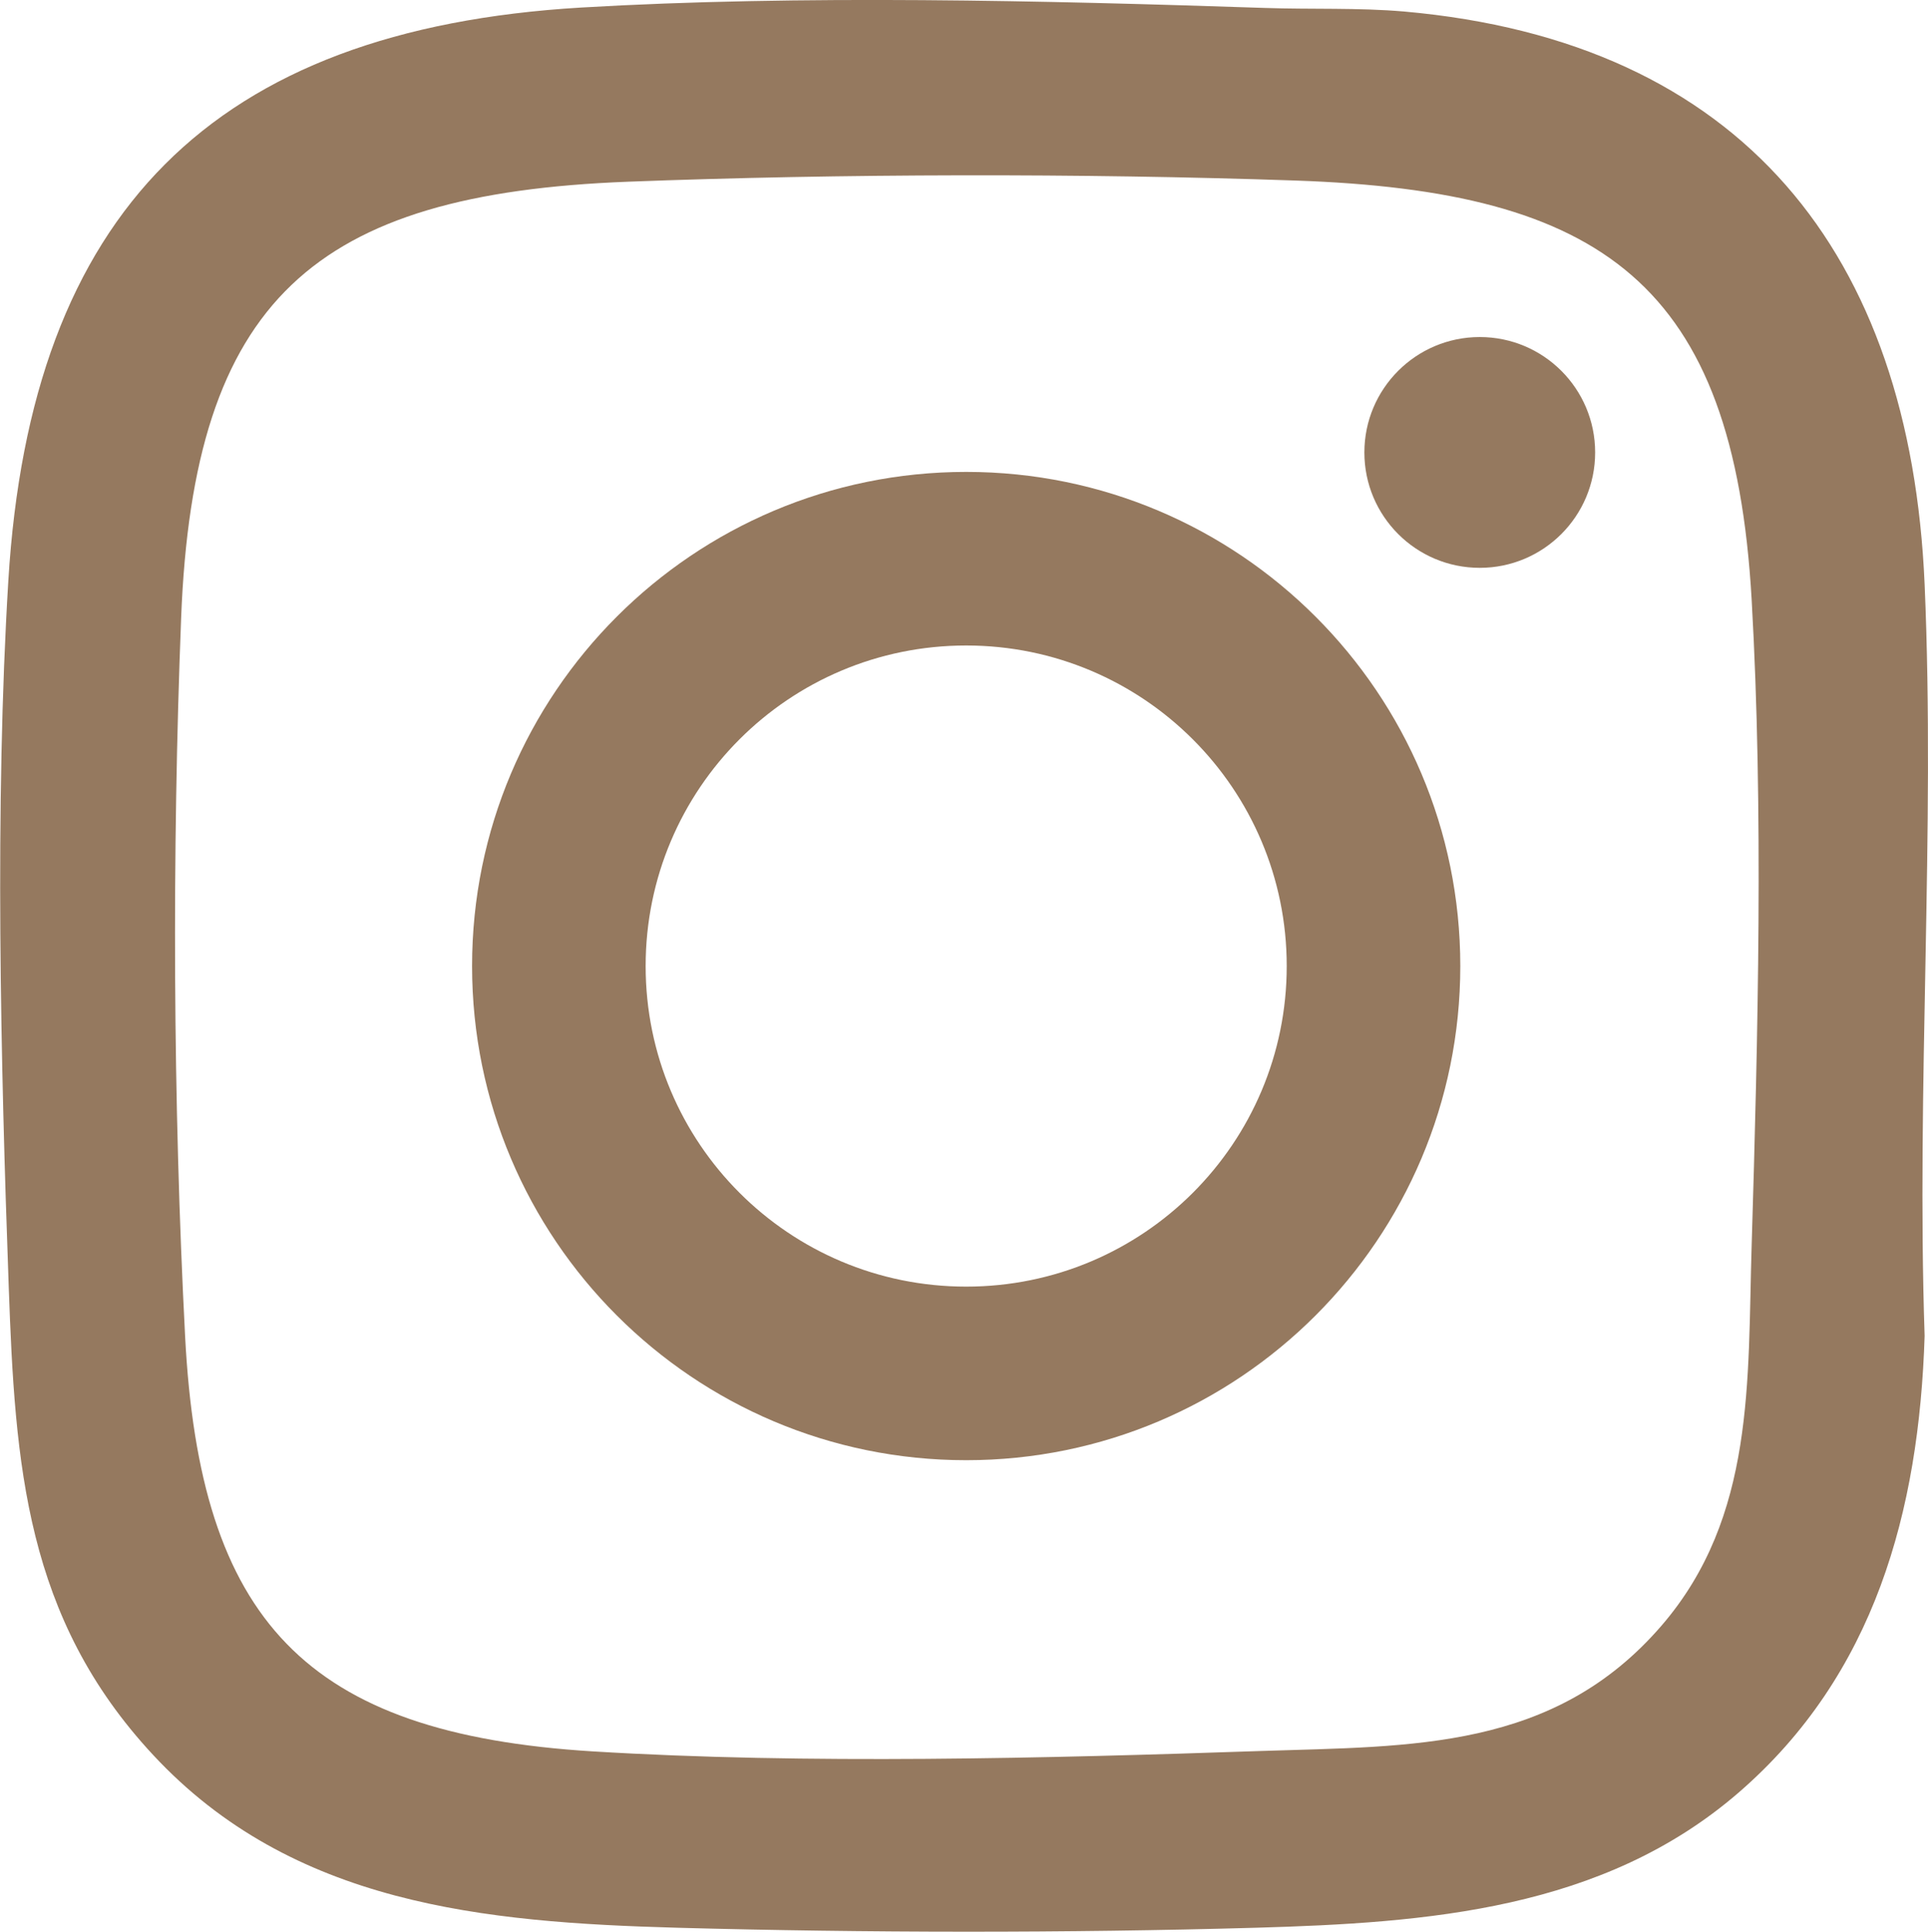
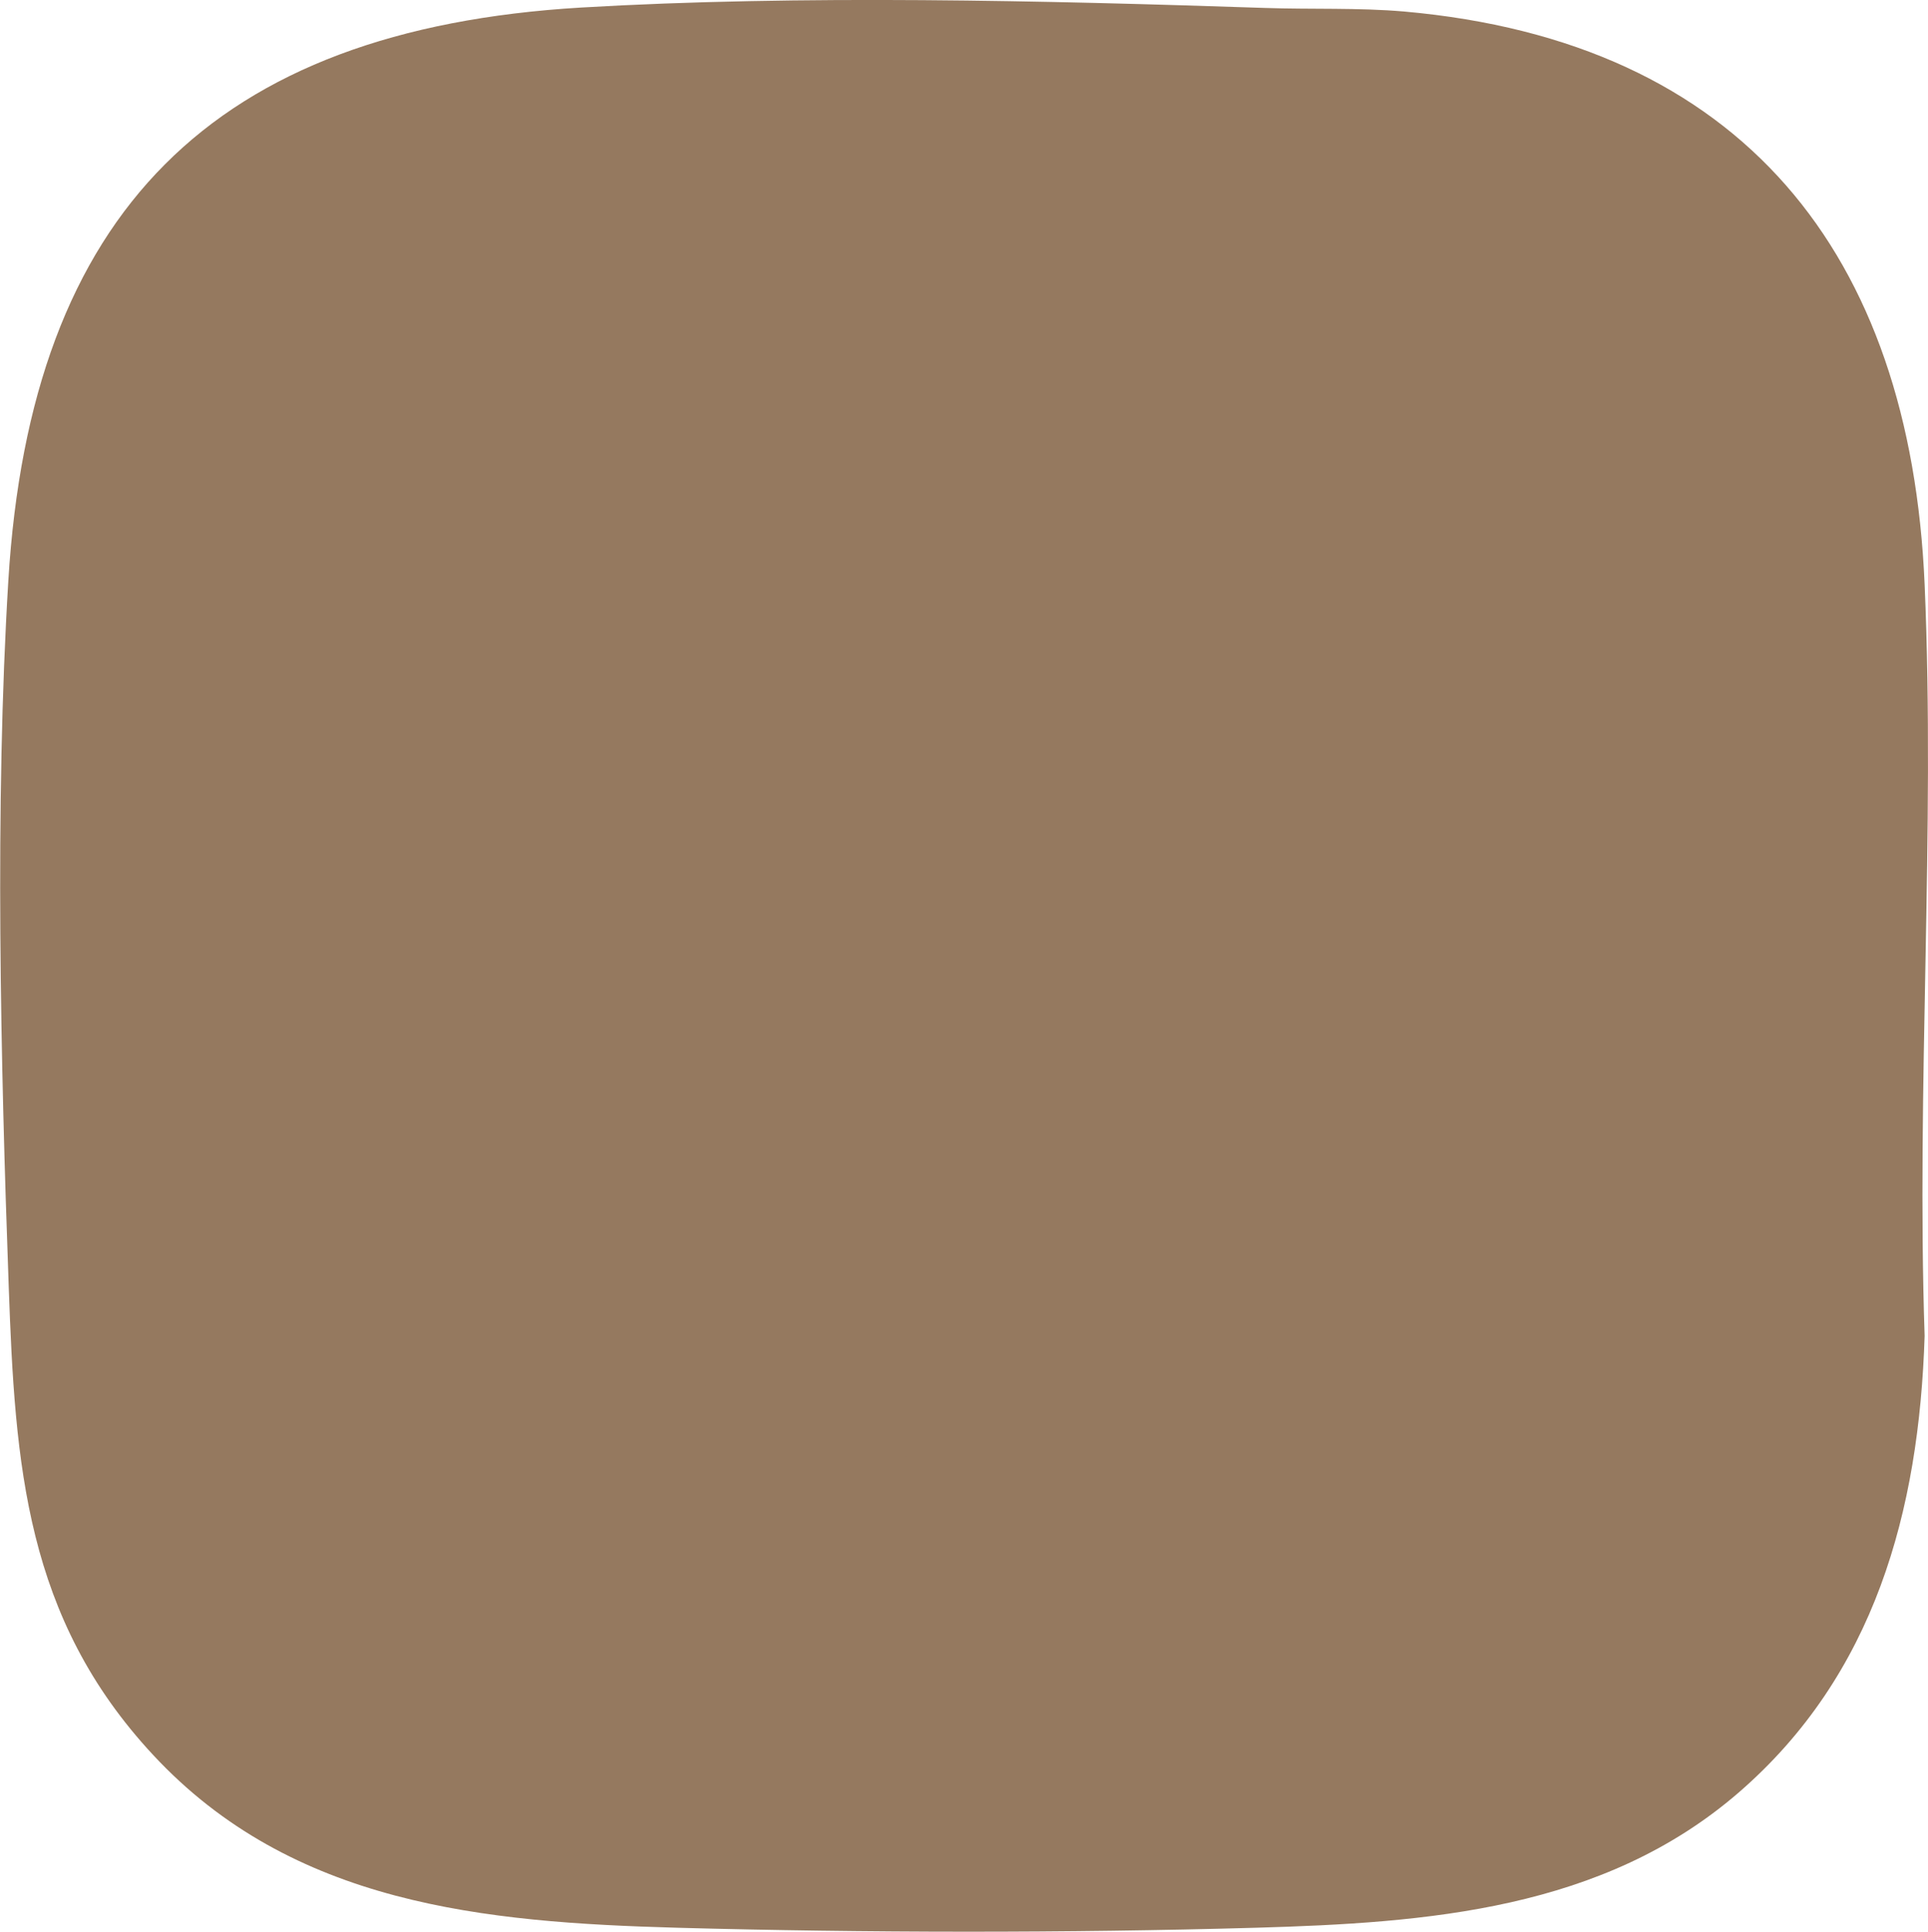
<svg xmlns="http://www.w3.org/2000/svg" id="Calque_2" data-name="Calque 2" viewBox="0 0 97.08 97.26">
  <defs>
    <style>
      .cls-1 {
        fill: #95795f;
      }
    </style>
  </defs>
  <g id="Calque_1-2" data-name="Calque 1">
    <g>
-       <path class="cls-1" d="M63.23,97.06c-9.44.27-19.7.26-29.13,0-9.7-.27-19.37-1.15-26.39-8.7-6.43-6.91-6.95-14.6-7.27-23.56-.41-11.36-.71-24.25-.02-35.57C1.55,10.71,10.71,1.48,29.26.38c11.04-.65,23.34-.35,34.43.02,2.32.08,4.69-.02,7.01.18,17.03,1.51,25.49,12.19,26.21,28.84.54,12.47-.42,25.33,0,37.84-.28,8.82-2.51,17.06-9.36,22.99-6.84,5.92-15.69,6.56-24.31,6.81ZM31.6,9.15c-15.78.61-21.86,5.93-22.48,21.98-.46,11.81-.41,24.37.2,36.14.74,14.31,6.04,20.02,20.52,20.91,10.76.66,22.86.35,33.67-.02,7.62-.25,14.74-.03,20.16-6.32,4.72-5.48,4.32-12.35,4.53-19.12.32-10.55.6-22.01,0-32.53-.91-15.94-7.54-20.57-22.98-21.1-10.74-.37-22.89-.35-33.63.06Z" />
+       <path class="cls-1" d="M63.23,97.06c-9.44.27-19.7.26-29.13,0-9.7-.27-19.37-1.15-26.39-8.7-6.43-6.91-6.95-14.6-7.27-23.56-.41-11.36-.71-24.25-.02-35.57C1.55,10.71,10.71,1.48,29.26.38c11.04-.65,23.34-.35,34.43.02,2.32.08,4.69-.02,7.01.18,17.03,1.51,25.49,12.19,26.21,28.84.54,12.47-.42,25.33,0,37.84-.28,8.82-2.51,17.06-9.36,22.99-6.84,5.92-15.69,6.56-24.31,6.81ZM31.6,9.15Z" />
      <path class="cls-1" d="M73.53,48.64c0,13.74-11.14,24.88-24.88,24.88s-24.88-11.14-24.88-24.88,11.14-24.88,24.88-24.88,24.88,11.14,24.88,24.88ZM64.79,48.64c0-8.91-7.22-16.14-16.14-16.14s-16.14,7.22-16.14,16.14,7.22,16.14,16.14,16.14,16.14-7.22,16.14-16.14Z" />
-       <circle class="cls-1" cx="74.51" cy="22.78" r="5.81" />
    </g>
  </g>
</svg>